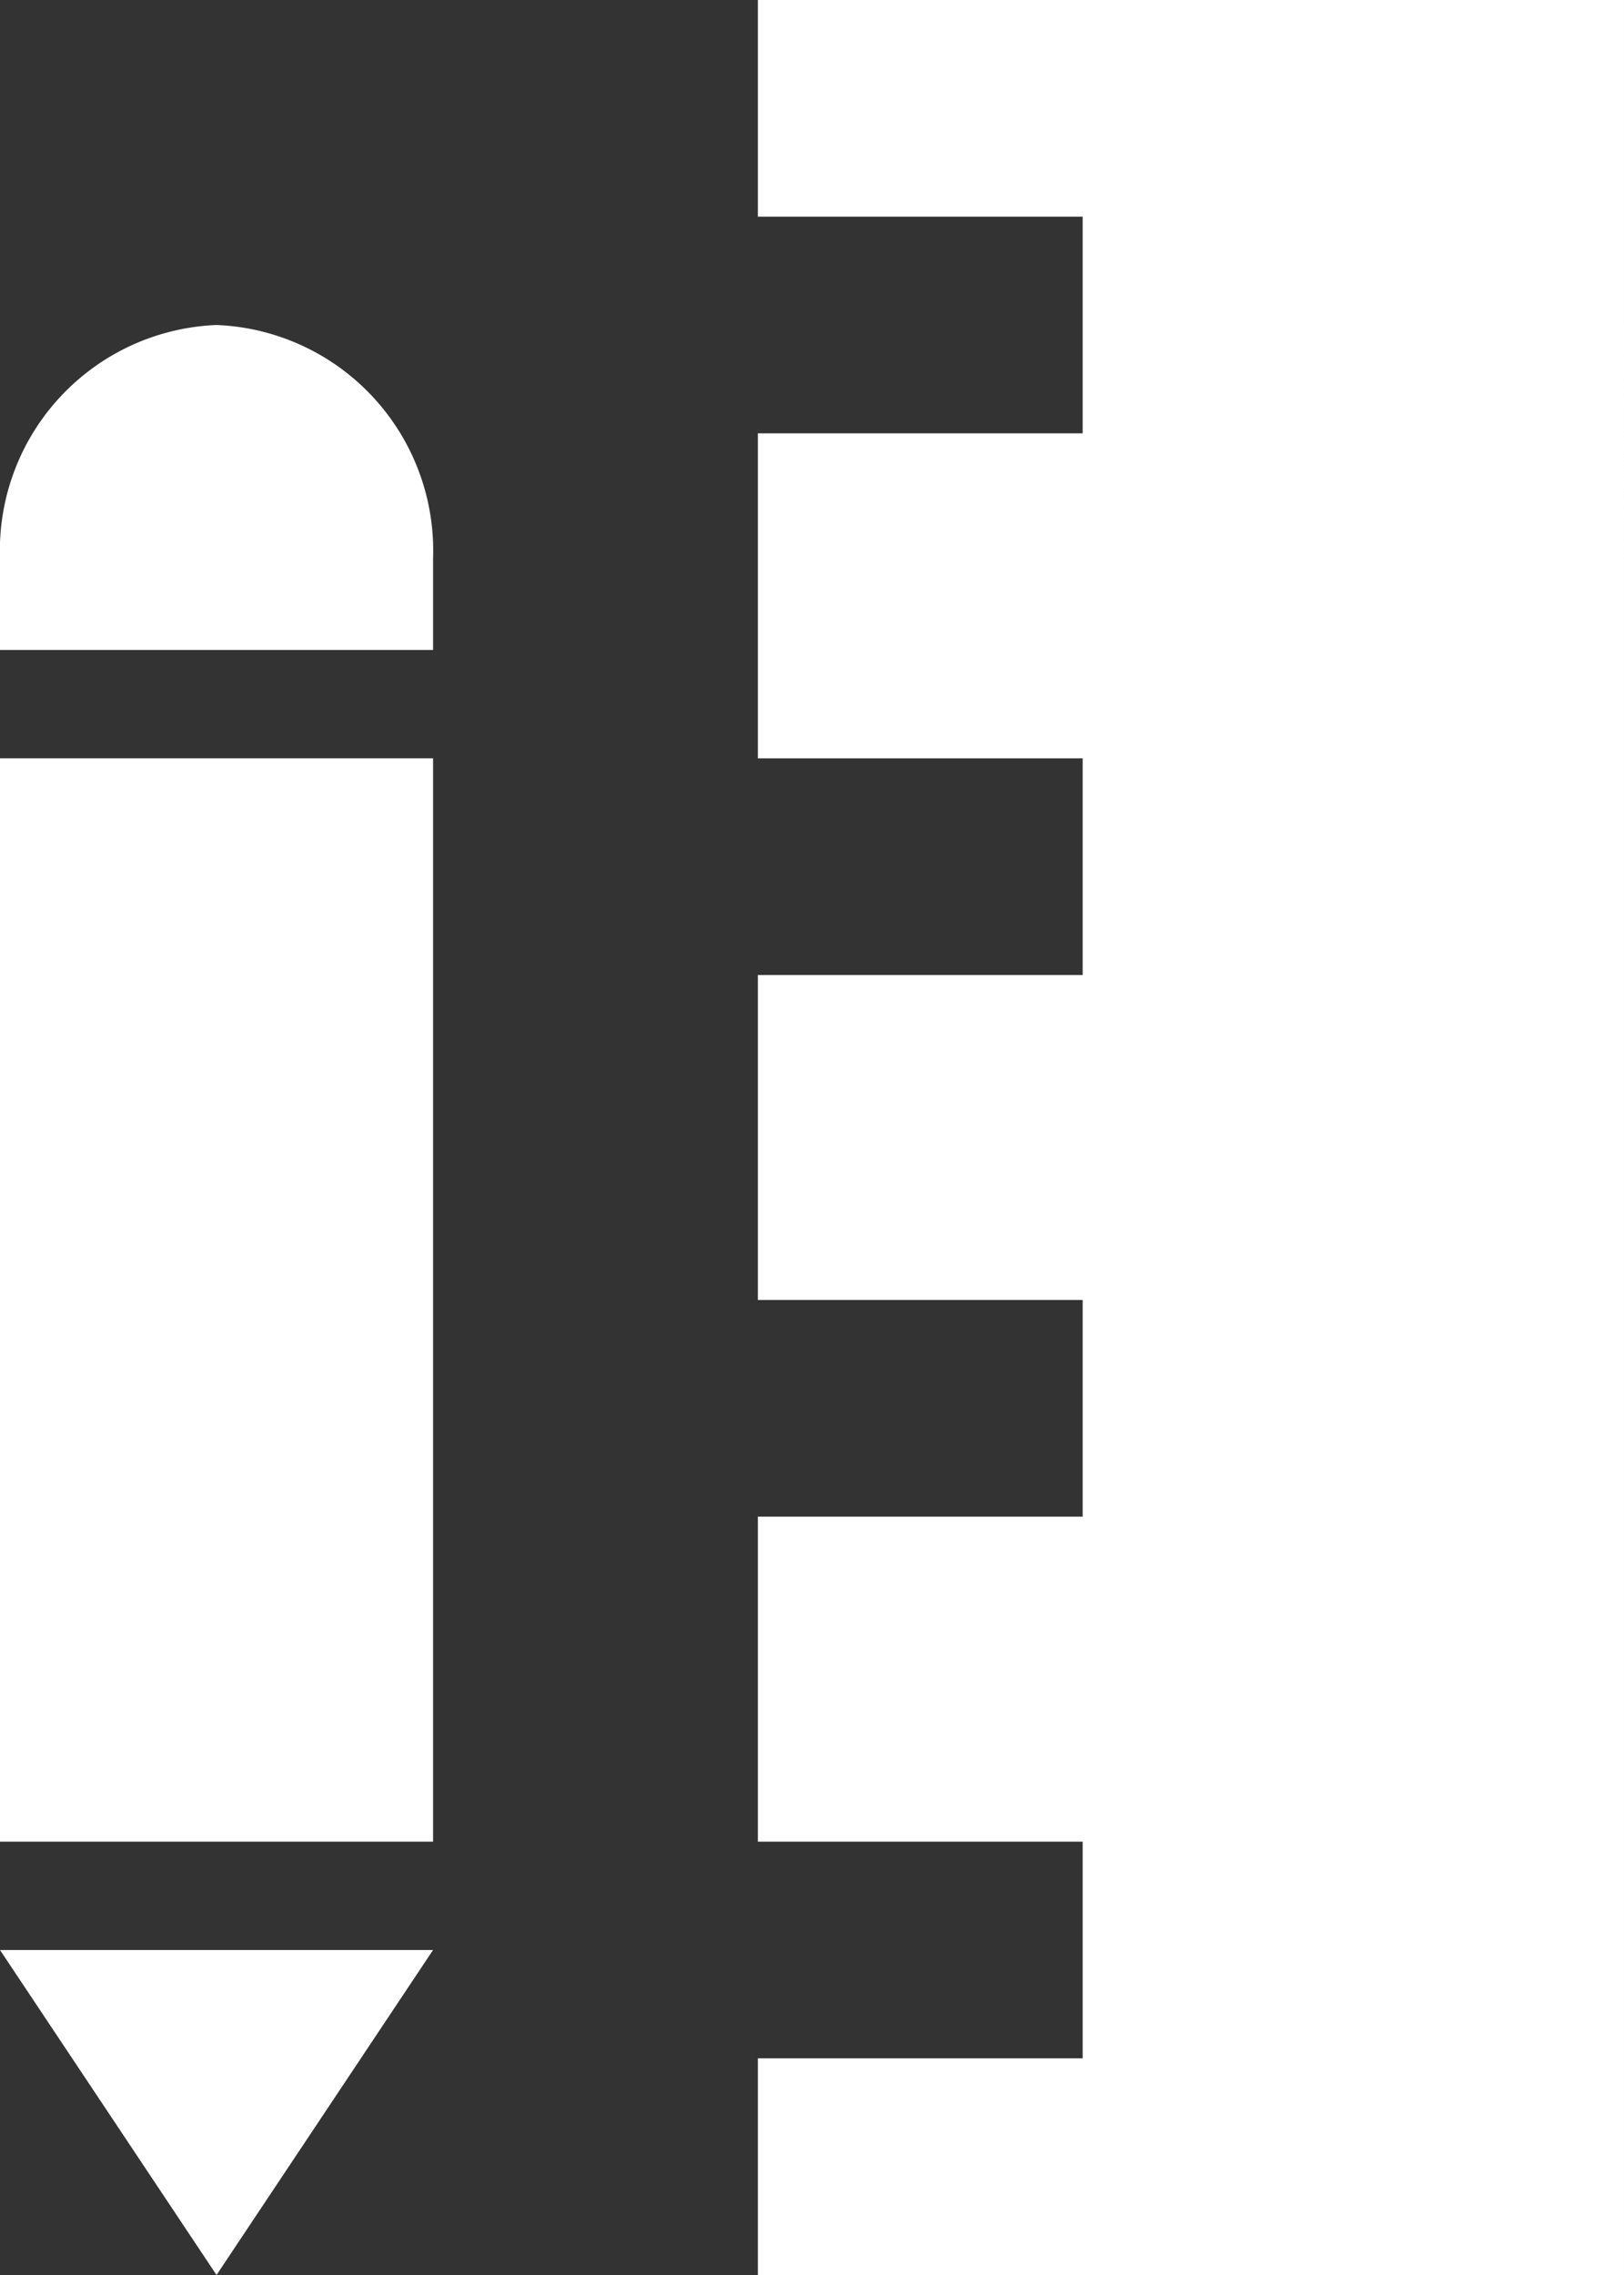
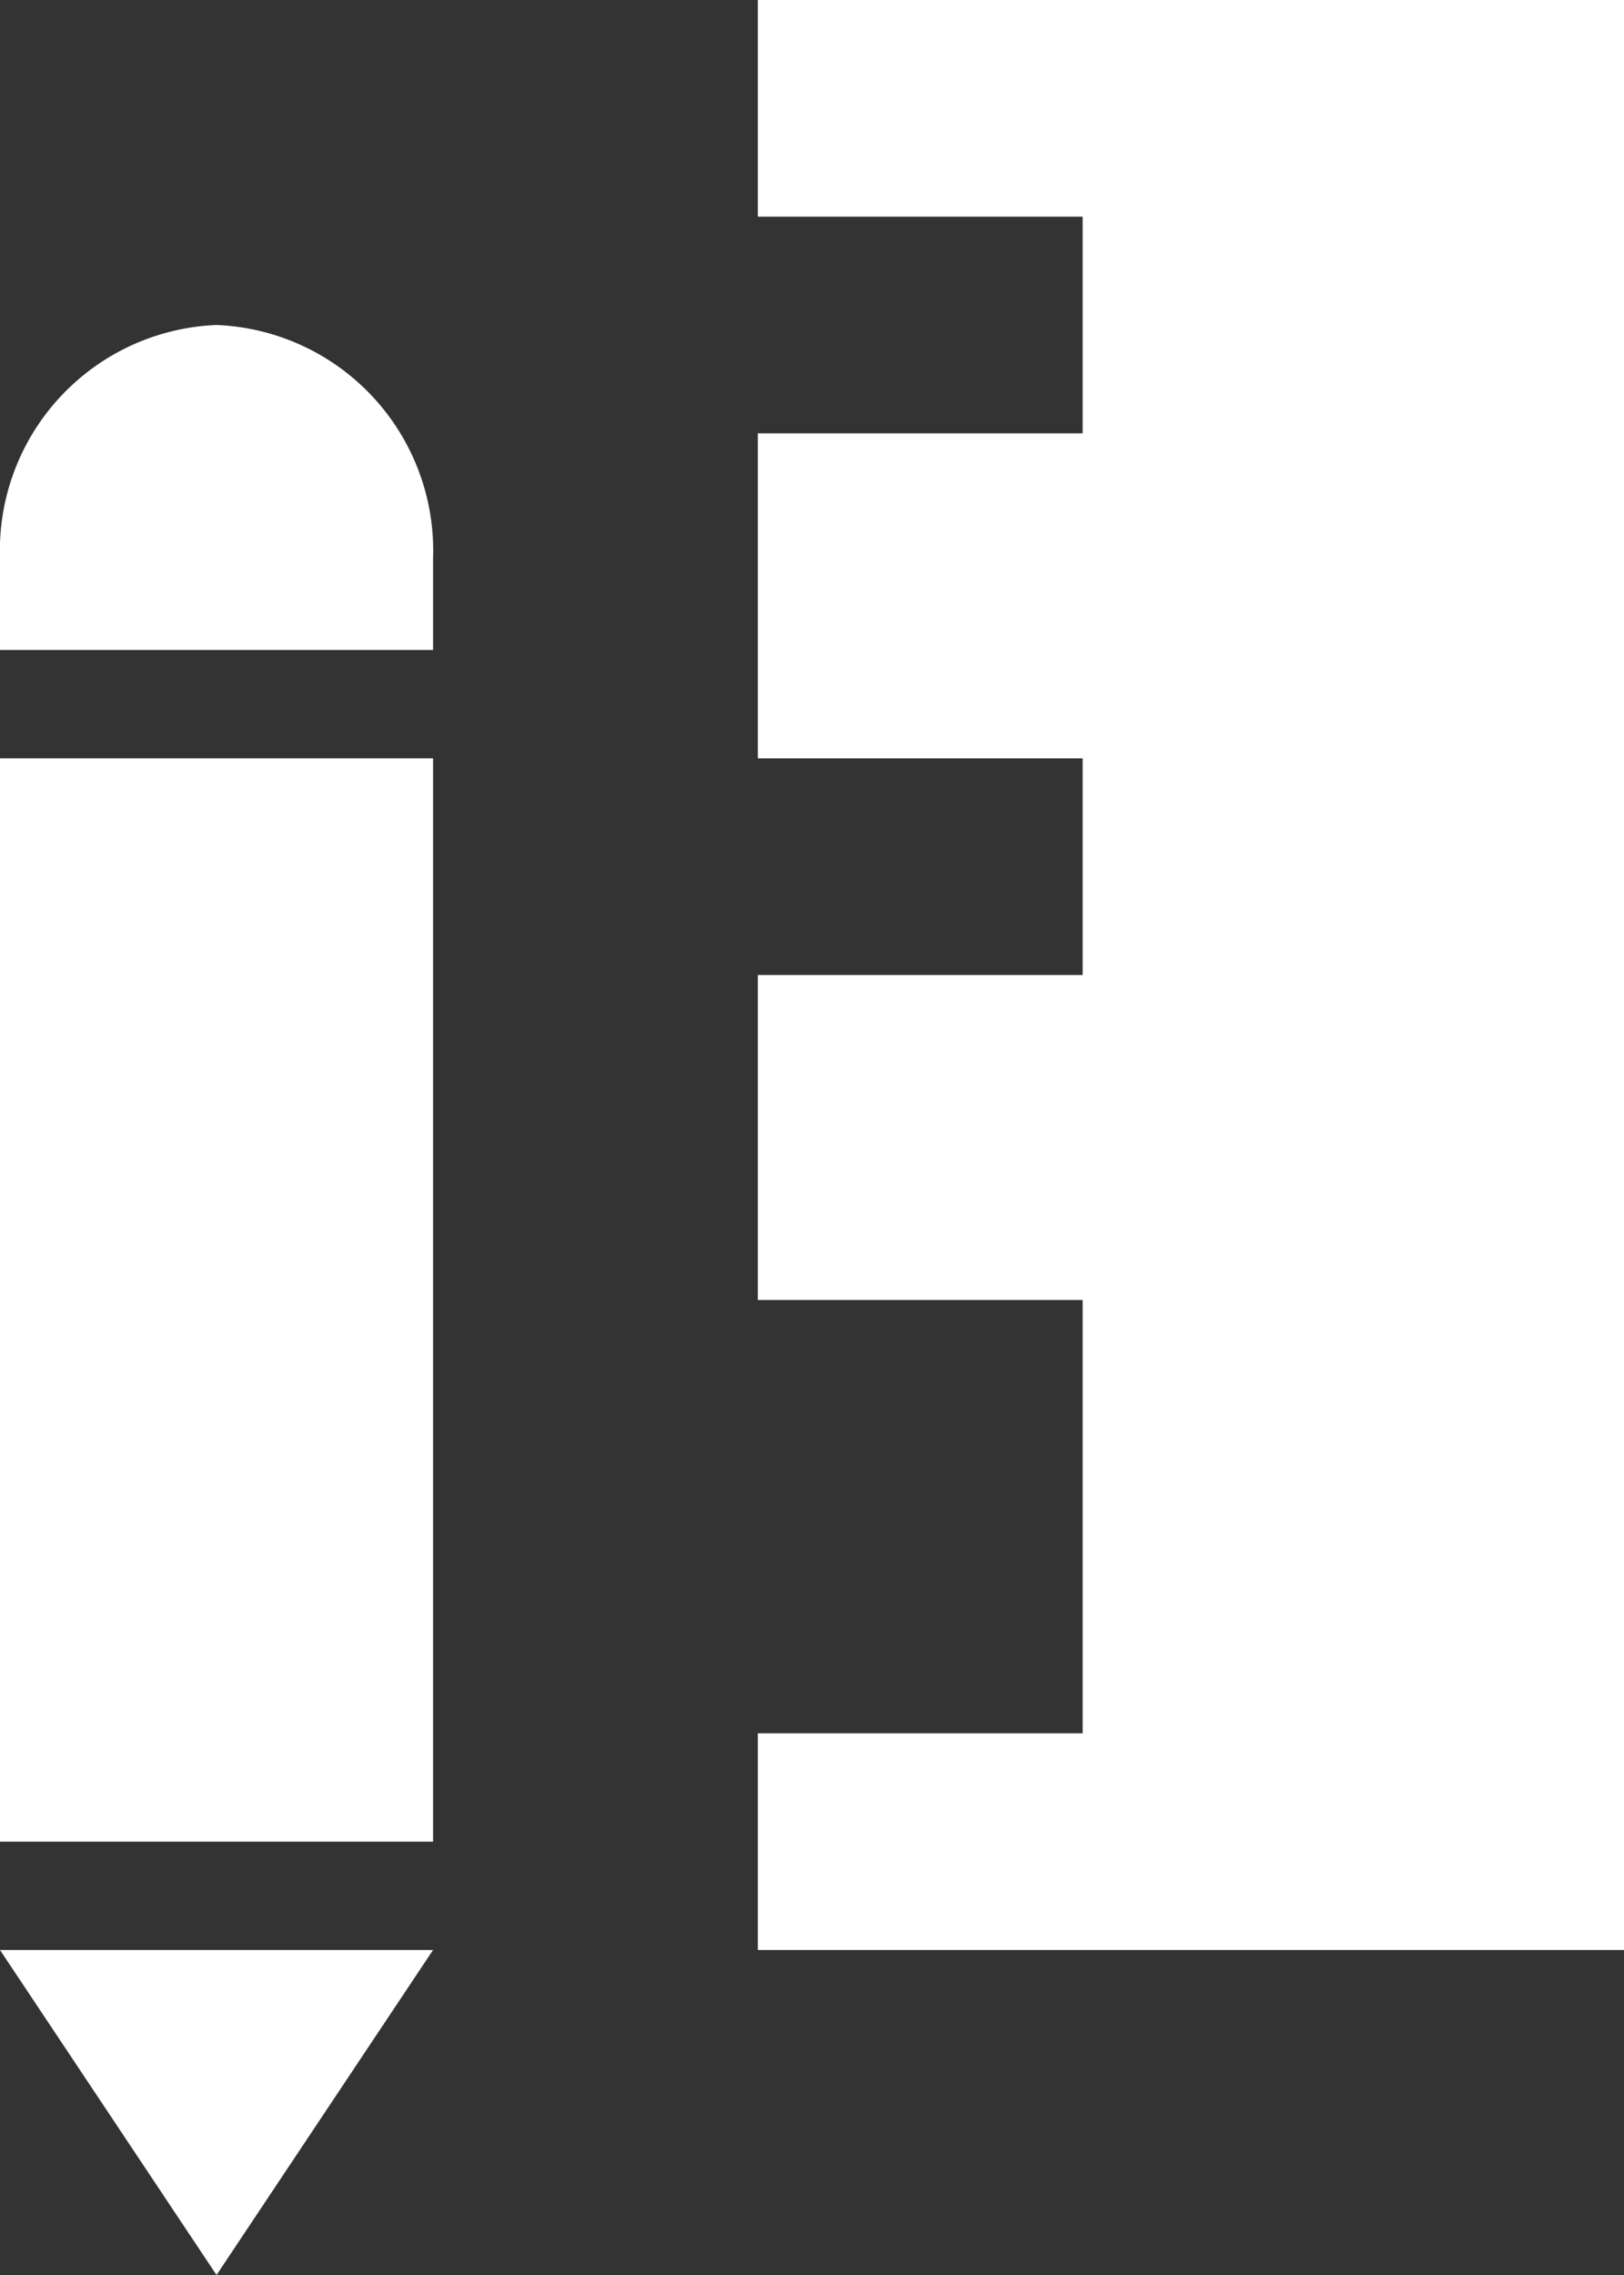
<svg xmlns="http://www.w3.org/2000/svg" width="15" height="21" viewBox="0 0 15 21">
  <rect x="0" y="0" width="15" height="21" fill="#333333" stroke="none" />
  <defs>
    <style>
      .cls-1 {
        fill: #fff;
        fill-rule: evenodd;
      }
    </style>
  </defs>
-   <path id="services_icon" class="cls-1" d="M2151,485l2-3h-4Zm-2-4h4V471h-4v10Zm2-14a2.084,2.084,0,0,0-2,2.154V470h4v-0.846A2.084,2.084,0,0,0,2151,467Zm5-3v2h3v2h-3v3h3v2h-3v3h3v2h-3v3h3v2h-3v2h8V464h-8Z" transform="translate(-2149 -464)" />
+   <path id="services_icon" class="cls-1" d="M2151,485l2-3h-4Zm-2-4h4V471h-4v10Zm2-14a2.084,2.084,0,0,0-2,2.154V470h4v-0.846A2.084,2.084,0,0,0,2151,467Zm5-3v2h3v2h-3v3h3v2h-3v3h3v2h-3h3v2h-3v2h8V464h-8Z" transform="translate(-2149 -464)" />
</svg>